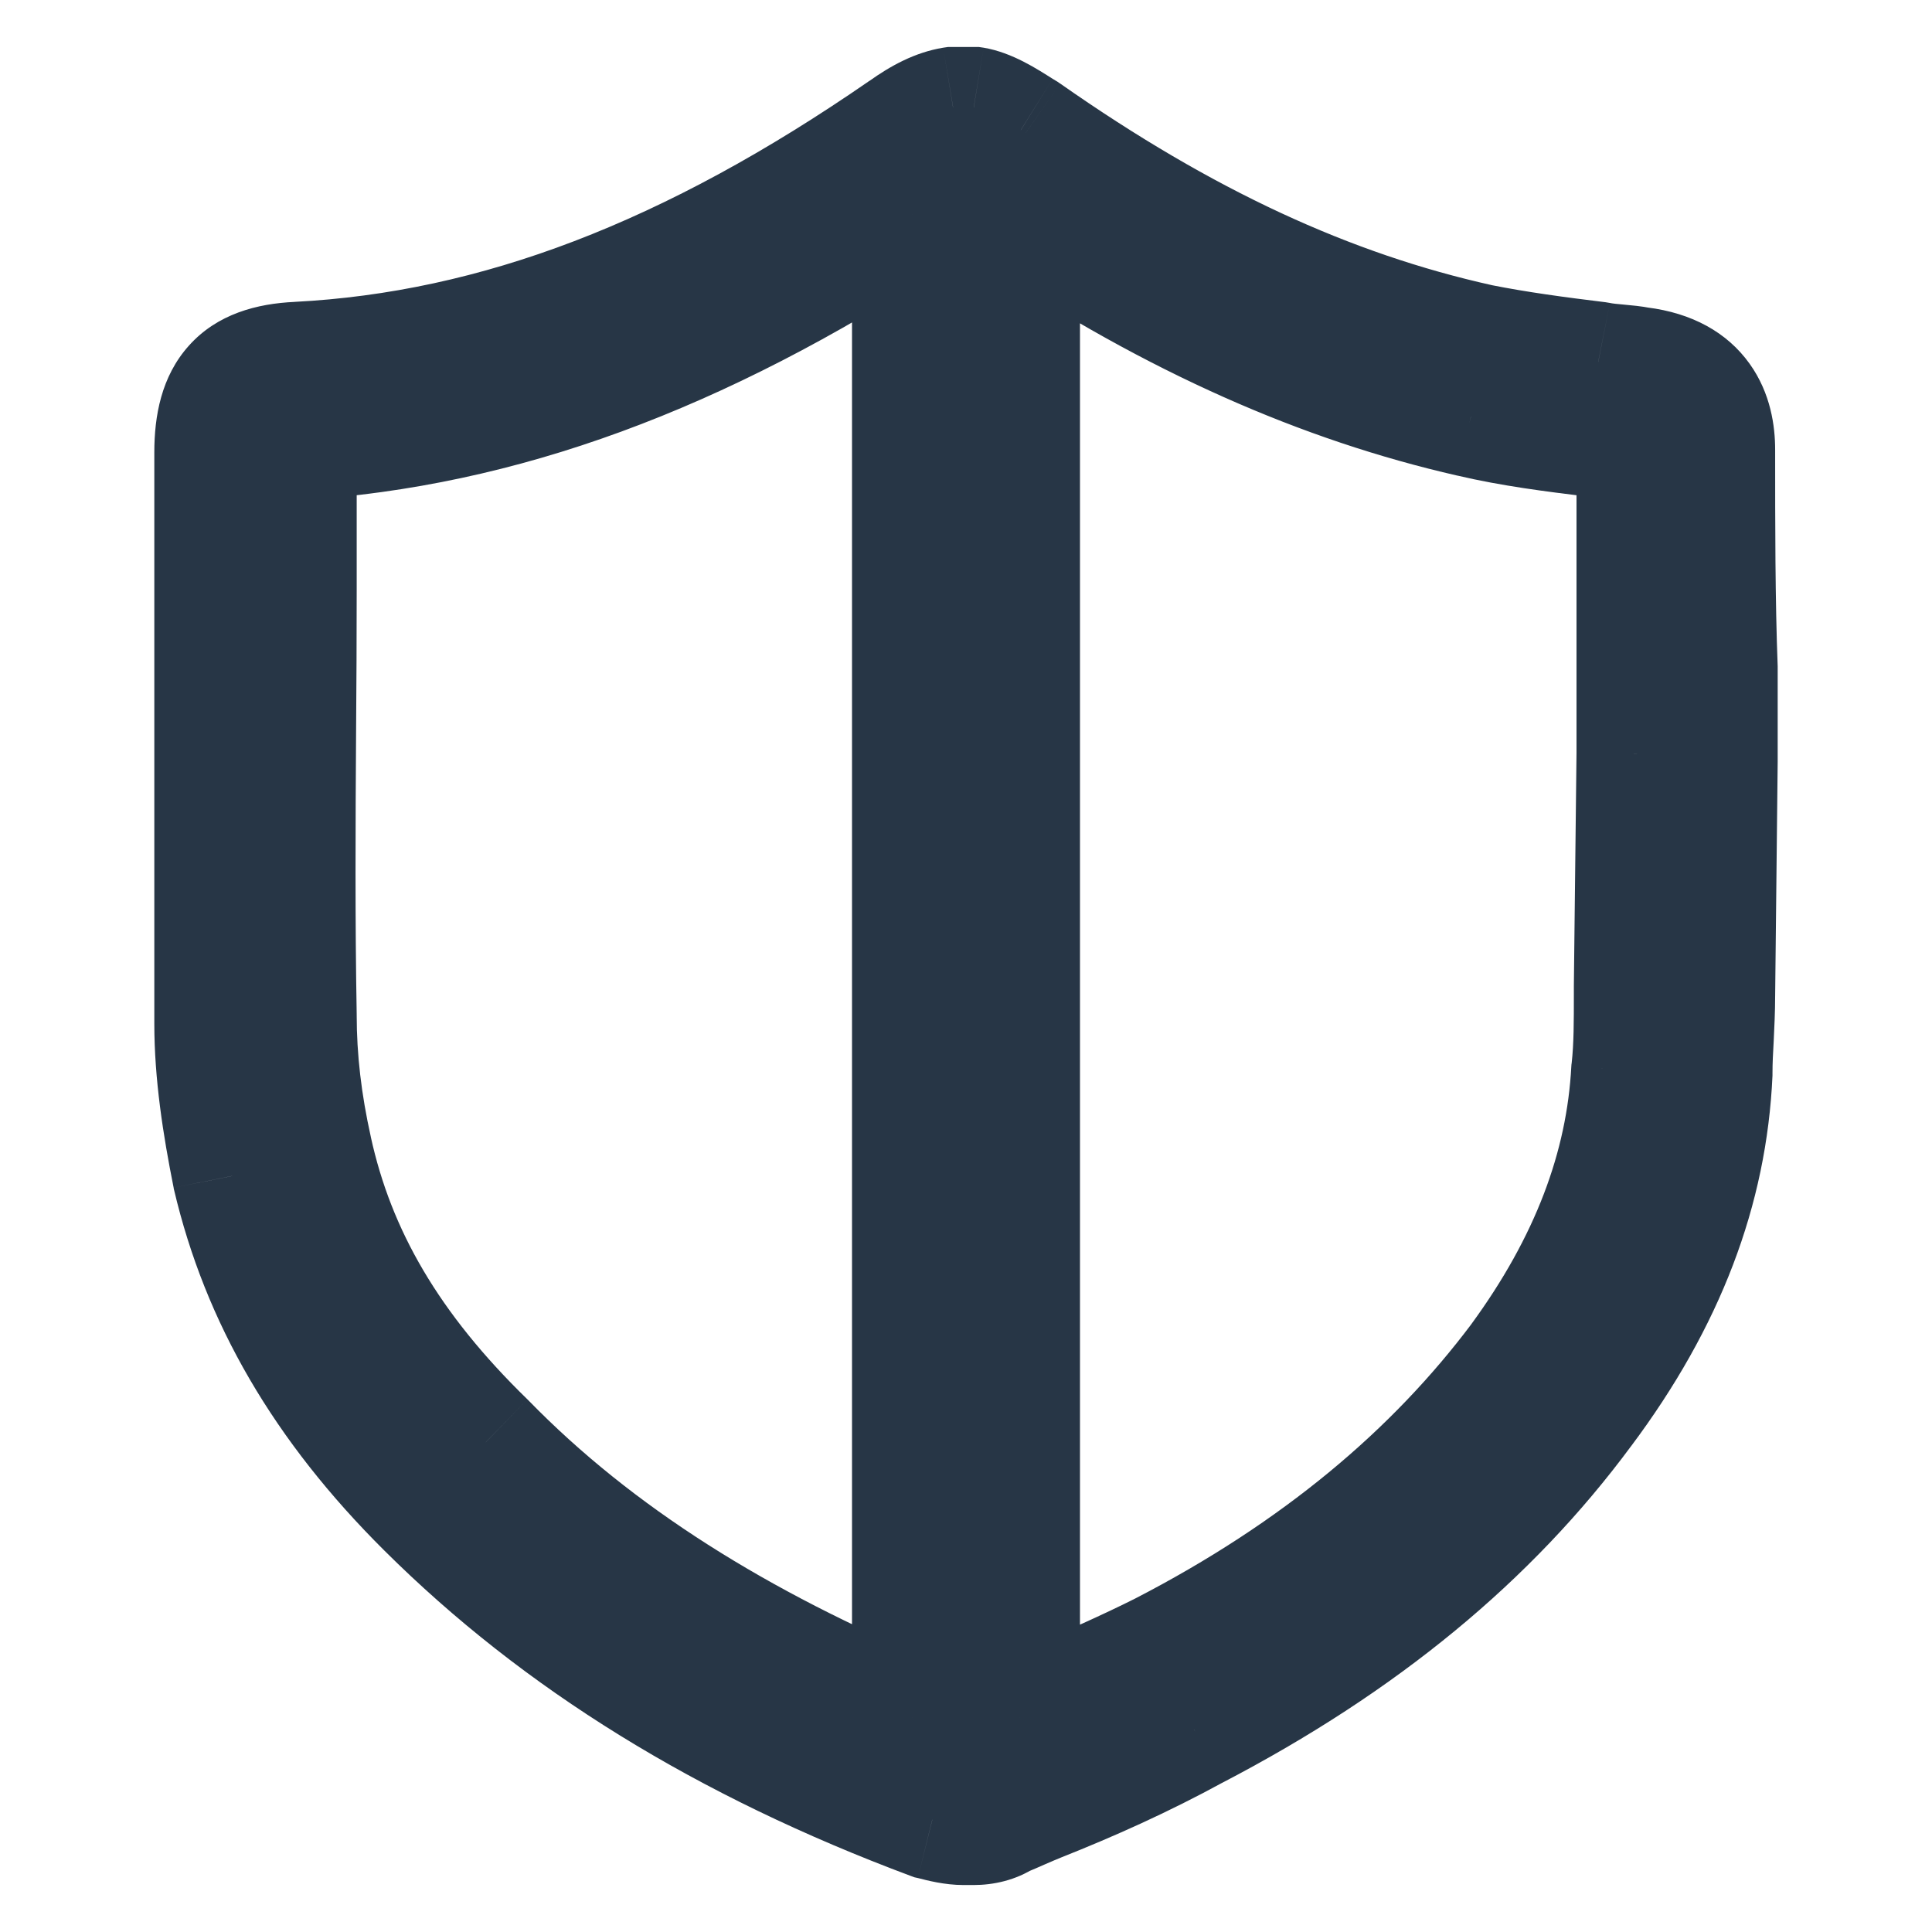
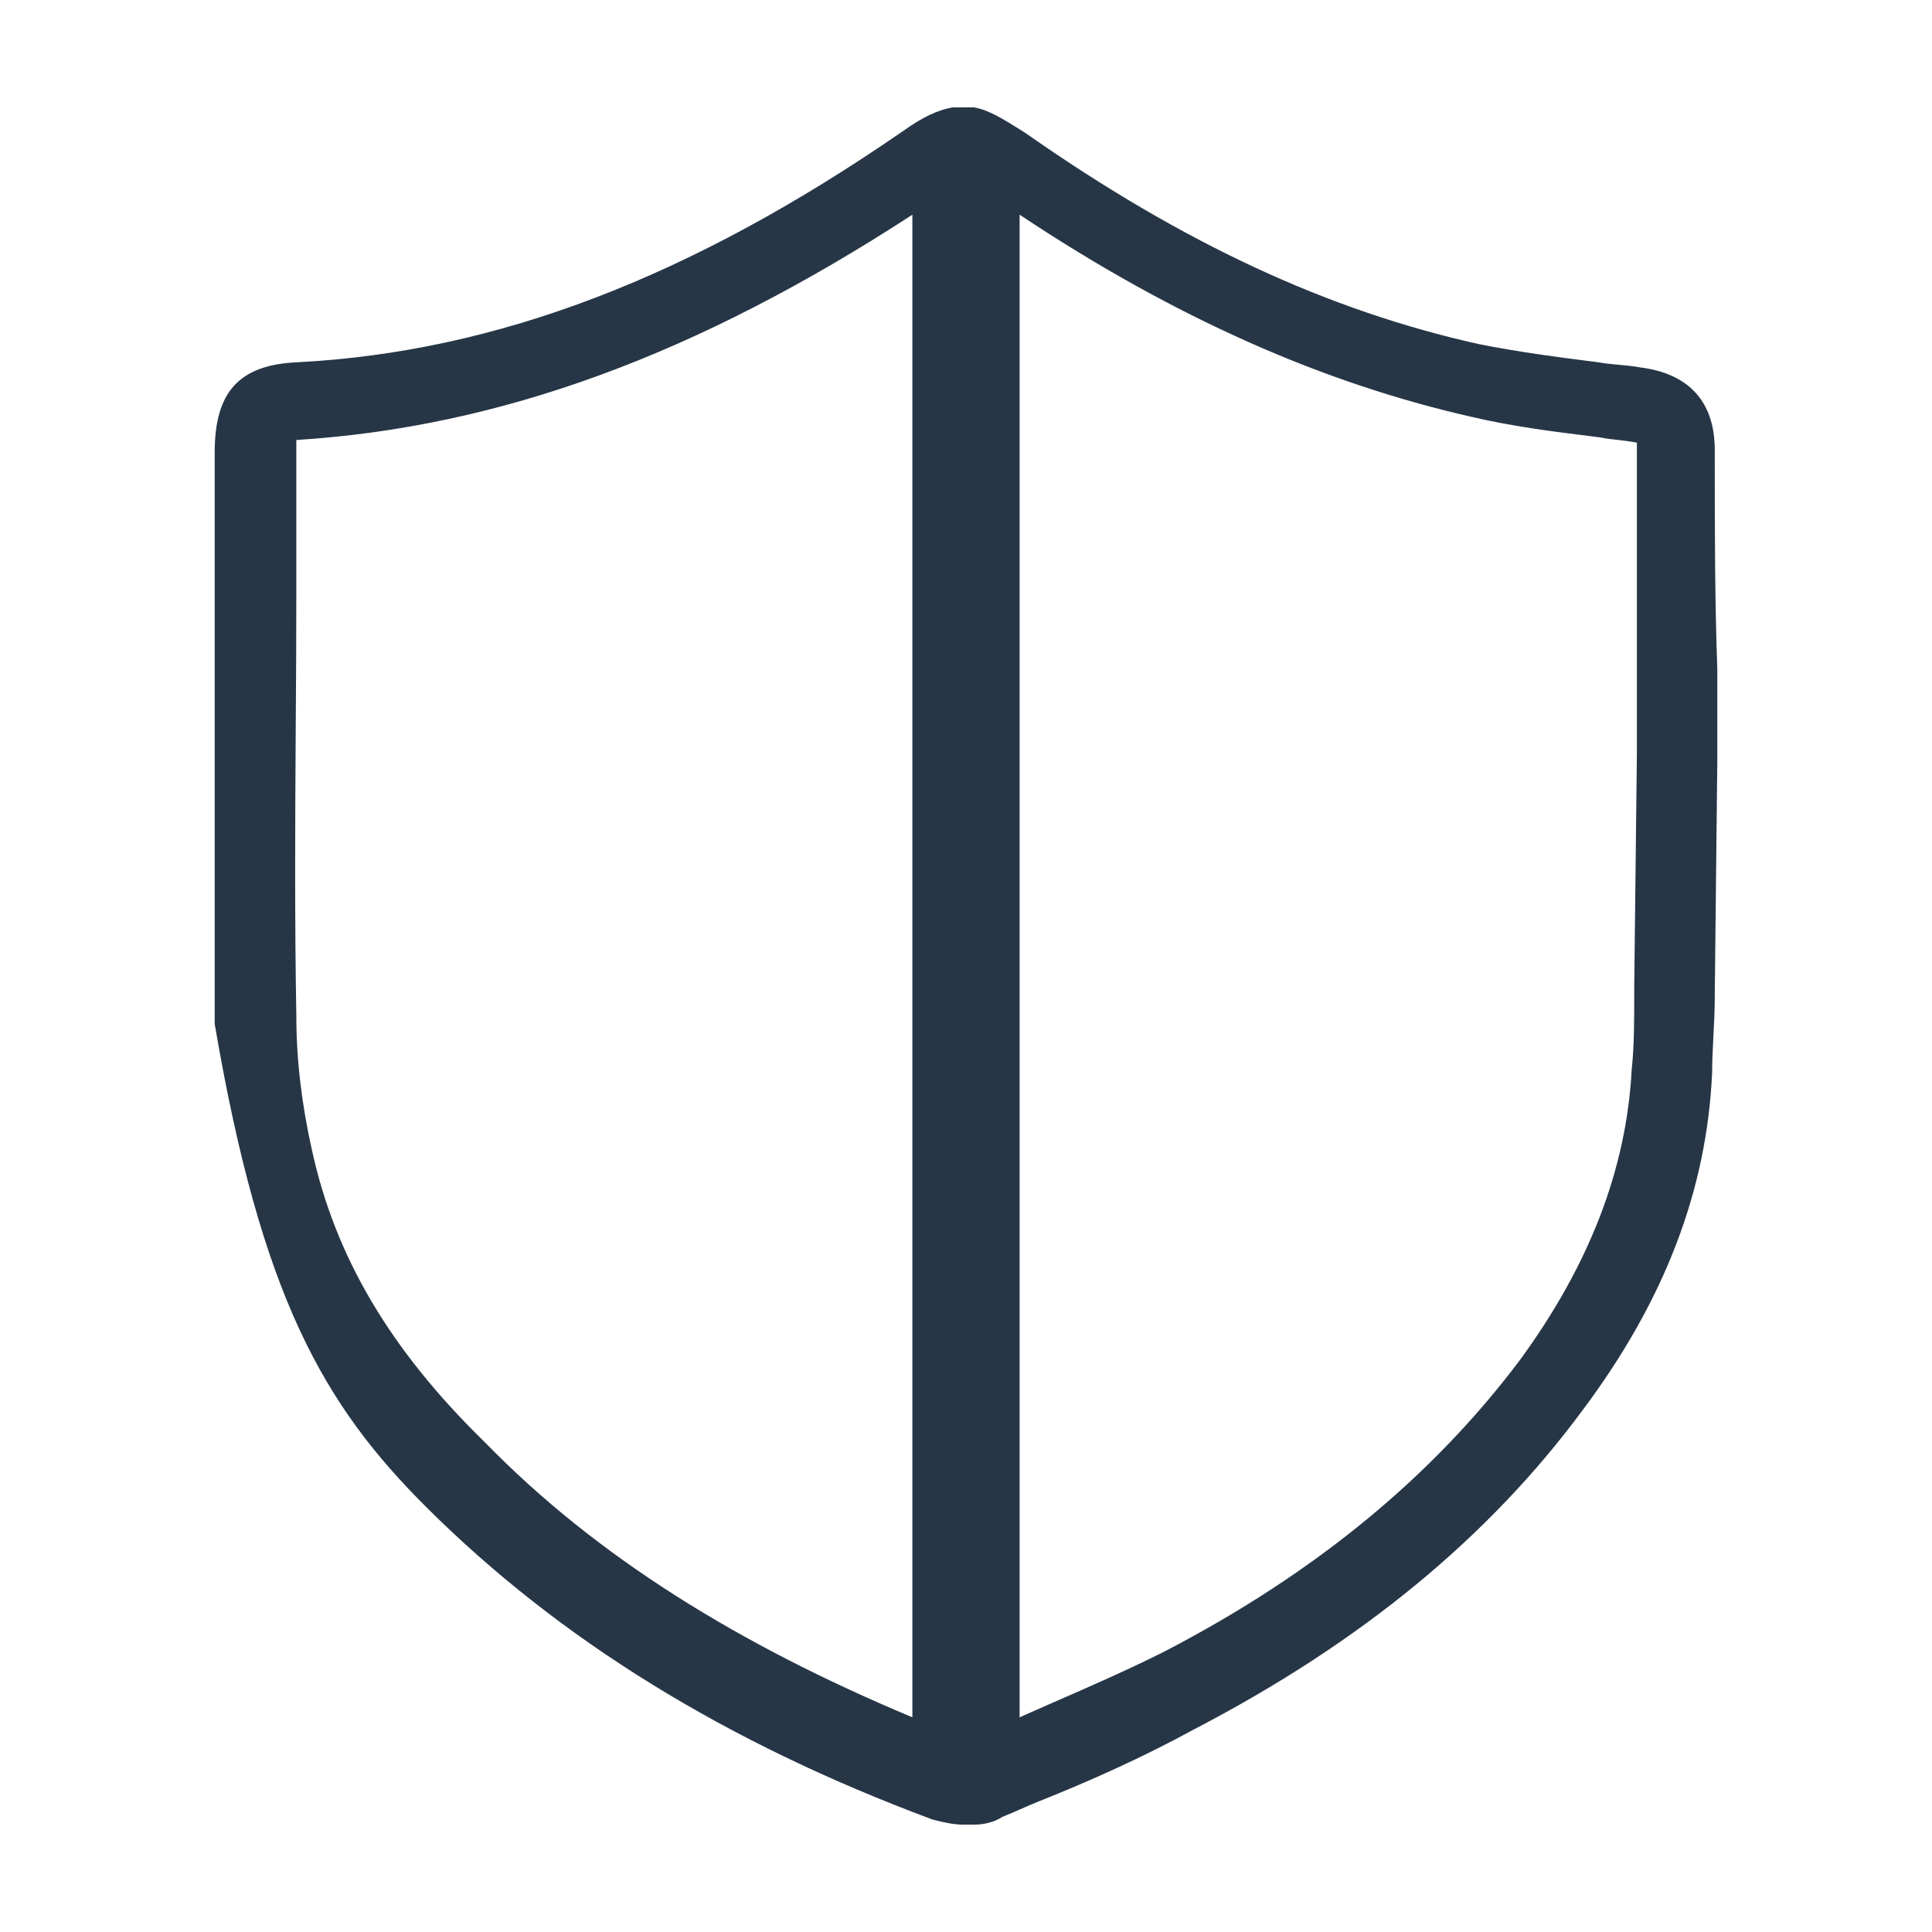
<svg xmlns="http://www.w3.org/2000/svg" width="16" height="16" viewBox="0 0 16 16" fill="none">
  <g id="Group 8">
    <g id="Shape">
-       <path fill-rule="evenodd" clip-rule="evenodd" d="M14.201 3.725C14.201 3.447 14.094 3.106 13.579 3.042C13.525 3.032 13.466 3.026 13.407 3.021L13.407 3.021L13.407 3.021C13.348 3.016 13.289 3.01 13.235 3C12.892 2.957 12.57 2.914 12.248 2.85C11.004 2.573 9.802 2.019 8.493 1.102L8.454 1.077C8.302 0.982 8.183 0.908 8.064 0.889H7.979H7.893C7.764 0.91 7.635 0.974 7.485 1.081C5.726 2.296 4.116 2.914 2.464 3C1.971 3.021 1.778 3.255 1.778 3.746V4.983V8.48C1.778 8.885 1.842 9.311 1.928 9.738C2.164 10.74 2.679 11.635 3.537 12.488C4.631 13.576 6.005 14.429 7.721 15.068C7.807 15.09 7.893 15.111 7.979 15.111H8.064C8.15 15.111 8.236 15.09 8.3 15.047C8.354 15.026 8.402 15.004 8.451 14.983L8.451 14.983C8.499 14.962 8.547 14.94 8.601 14.919C9.03 14.748 9.459 14.556 9.888 14.322C11.283 13.597 12.334 12.723 13.107 11.678C13.793 10.761 14.136 9.844 14.179 8.885C14.179 8.794 14.184 8.698 14.189 8.597V8.597L14.189 8.597C14.195 8.485 14.201 8.368 14.201 8.245L14.222 6.305V6.283V5.537C14.201 4.983 14.201 4.343 14.201 3.725ZM2.583 9.523C2.497 9.137 2.454 8.772 2.454 8.407C2.44 7.619 2.444 6.831 2.449 6.049V6.049L2.449 6.049C2.452 5.66 2.454 5.273 2.454 4.889V3.644C4.147 3.537 5.776 2.936 7.556 1.778V14.222C6.119 13.621 4.94 12.892 4.019 11.948C3.226 11.175 2.775 10.403 2.583 9.523ZM13.534 8.171L13.556 6.24V5.511V3.666C13.502 3.655 13.454 3.65 13.405 3.644C13.357 3.639 13.309 3.634 13.255 3.623C13.235 3.62 13.214 3.618 13.194 3.615C12.868 3.575 12.525 3.532 12.181 3.451C10.957 3.172 9.733 2.636 8.444 1.778V14.222C8.535 14.182 8.626 14.142 8.718 14.101C9.021 13.969 9.329 13.834 9.626 13.686C10.914 13.021 11.88 12.205 12.589 11.261C13.169 10.467 13.47 9.673 13.513 8.858C13.534 8.665 13.534 8.45 13.534 8.236V8.171Z" fill="#273646" />
-       <path d="M13.579 3.042L13.481 3.533L13.499 3.536L13.517 3.538L13.579 3.042ZM13.407 3.021L13.452 2.523L13.448 2.523L13.407 3.021ZM13.407 3.021L13.362 3.519L13.365 3.519L13.407 3.021ZM13.235 3L13.333 2.509L13.315 2.506L13.297 2.503L13.235 3ZM12.248 2.85L12.139 3.339L12.151 3.341L12.248 2.85ZM8.493 1.102L8.78 0.692L8.769 0.685L8.758 0.677L8.493 1.102ZM8.454 1.077L8.189 1.502L8.19 1.502L8.454 1.077ZM8.064 0.889L8.146 0.395L8.105 0.389H8.064V0.889ZM7.893 0.889V0.389H7.852L7.811 0.395L7.893 0.889ZM7.485 1.081L7.769 1.492L7.774 1.488L7.485 1.081ZM2.464 3L2.486 3.499L2.49 3.499L2.464 3ZM1.928 9.738L1.438 9.836L1.439 9.844L1.441 9.852L1.928 9.738ZM3.537 12.488L3.185 12.843L3.537 12.488ZM7.721 15.068L7.546 15.537L7.573 15.547L7.601 15.553L7.721 15.068ZM8.3 15.047L8.116 14.582L8.067 14.601L8.024 14.63L8.3 15.047ZM8.451 14.983L8.653 15.44L8.654 15.44L8.451 14.983ZM8.451 14.983L8.249 14.526L8.248 14.526L8.451 14.983ZM8.601 14.919L8.785 15.384H8.785L8.601 14.919ZM9.888 14.322L9.657 13.878L9.648 13.883L9.888 14.322ZM13.107 11.678L12.706 11.378L12.704 11.381L13.107 11.678ZM14.179 8.885L14.679 8.907L14.679 8.896V8.885H14.179ZM14.189 8.597L14.689 8.622L14.689 8.609V8.597H14.189ZM14.189 8.597L13.69 8.572L13.689 8.584V8.597H14.189ZM14.189 8.597L13.69 8.572L13.69 8.572L14.189 8.597ZM14.201 8.245L13.701 8.239V8.245H14.201ZM14.222 6.305L14.722 6.31V6.305H14.222ZM14.222 5.537H14.722V5.527L14.722 5.518L14.222 5.537ZM2.454 8.407H2.954L2.954 8.398L2.454 8.407ZM2.583 9.523L3.071 9.416L3.071 9.415L2.583 9.523ZM2.449 6.049L2.949 6.052V6.049H2.449ZM2.449 6.049L1.949 6.045V6.049H2.449ZM2.449 6.049L2.949 6.053L2.949 6.052L2.449 6.049ZM2.454 3.644L2.422 3.145L1.954 3.175V3.644H2.454ZM7.556 1.778H8.056V0.855L7.283 1.359L7.556 1.778ZM7.556 14.222L7.363 14.683L8.056 14.973V14.222H7.556ZM4.019 11.948L4.377 11.598L4.368 11.589L4.019 11.948ZM13.556 6.24L14.056 6.246V6.24H13.556ZM13.534 8.171L13.034 8.166V8.171H13.534ZM13.556 3.666H14.056V3.256L13.653 3.175L13.556 3.666ZM13.405 3.644L13.35 4.141L13.35 4.141L13.405 3.644ZM13.255 3.623L13.353 3.132L13.335 3.129L13.317 3.127L13.255 3.623ZM13.194 3.615L13.256 3.119L13.256 3.119L13.194 3.615ZM12.181 3.451L12.296 2.964L12.292 2.964L12.181 3.451ZM8.444 1.778L8.722 1.361L7.944 0.844V1.778H8.444ZM8.444 14.222H7.944V14.991L8.647 14.679L8.444 14.222ZM8.718 14.101L8.518 13.643H8.518L8.718 14.101ZM9.626 13.686L9.849 14.133L9.855 14.13L9.626 13.686ZM12.589 11.261L12.989 11.561L12.993 11.556L12.589 11.261ZM13.513 8.858L13.016 8.803L13.014 8.817L13.013 8.832L13.513 8.858ZM13.517 3.538C13.594 3.548 13.634 3.565 13.652 3.575C13.668 3.584 13.673 3.591 13.676 3.594C13.683 3.604 13.701 3.641 13.701 3.725H14.701C14.701 3.53 14.665 3.258 14.49 3.013C14.303 2.751 14.01 2.592 13.64 2.546L13.517 3.538ZM13.362 3.519C13.427 3.525 13.458 3.528 13.481 3.533L13.676 2.552C13.591 2.535 13.505 2.528 13.452 2.523L13.362 3.519ZM13.365 3.519L13.365 3.519L13.448 2.523L13.448 2.523L13.365 3.519ZM13.365 3.519L13.365 3.519L13.448 2.523L13.448 2.523L13.365 3.519ZM13.138 3.49C13.222 3.507 13.309 3.514 13.362 3.519L13.452 2.523C13.387 2.517 13.355 2.514 13.333 2.509L13.138 3.49ZM12.151 3.341C12.492 3.409 12.83 3.453 13.174 3.496L13.297 2.503C12.954 2.461 12.648 2.42 12.346 2.36L12.151 3.341ZM8.207 1.511C9.557 2.458 10.819 3.044 12.14 3.338L12.357 2.362C11.189 2.102 10.047 1.58 8.78 0.692L8.207 1.511ZM8.19 1.502L8.229 1.526L8.758 0.677L8.718 0.653L8.19 1.502ZM7.983 1.382C7.97 1.38 7.977 1.378 8.017 1.399C8.059 1.421 8.108 1.451 8.189 1.502L8.718 0.653C8.597 0.577 8.385 0.435 8.146 0.395L7.983 1.382ZM7.979 1.389H8.064V0.389H7.979V1.389ZM7.893 1.389H7.979V0.389H7.893V1.389ZM7.774 1.488C7.897 1.402 7.953 1.386 7.974 1.382L7.811 0.395C7.575 0.434 7.374 0.546 7.196 0.673L7.774 1.488ZM2.49 3.499C4.259 3.408 5.956 2.744 7.769 1.492L7.201 0.669C5.495 1.848 3.974 2.421 2.439 2.5L2.49 3.499ZM2.278 3.746C2.278 3.552 2.318 3.519 2.308 3.531C2.292 3.549 2.307 3.507 2.486 3.499L2.443 2.5C2.129 2.514 1.8 2.599 1.564 2.863C1.334 3.119 1.278 3.449 1.278 3.746H2.278ZM2.278 4.983V3.746H1.278V4.983H2.278ZM2.278 8.48V4.983H1.278V8.48H2.278ZM2.418 9.639C2.335 9.224 2.278 8.836 2.278 8.48H1.278C1.278 8.934 1.35 9.398 1.438 9.836L2.418 9.639ZM3.89 12.134C3.089 11.338 2.627 10.523 2.415 9.623L1.441 9.852C1.701 10.957 2.269 11.933 3.185 12.843L3.89 12.134ZM7.896 14.6C6.235 13.981 4.926 13.163 3.89 12.134L3.185 12.843C4.337 13.988 5.774 14.876 7.546 15.537L7.896 14.6ZM7.979 14.611C7.965 14.611 7.939 14.607 7.842 14.583L7.601 15.553C7.675 15.572 7.821 15.611 7.979 15.611V14.611ZM8.064 14.611H7.979V15.611H8.064V14.611ZM8.024 14.63C8.044 14.617 8.059 14.613 8.062 14.612C8.066 14.611 8.067 14.611 8.064 14.611V15.611C8.224 15.611 8.412 15.573 8.577 15.464L8.024 14.63ZM8.249 14.526C8.199 14.547 8.159 14.565 8.116 14.582L8.485 15.512C8.549 15.486 8.605 15.461 8.653 15.44L8.249 14.526ZM8.248 14.526L8.247 14.526L8.654 15.44L8.654 15.44L8.248 14.526ZM8.416 14.454C8.352 14.48 8.296 14.505 8.249 14.526L8.653 15.44C8.702 15.419 8.742 15.401 8.785 15.384L8.416 14.454ZM9.648 13.883C9.242 14.105 8.832 14.289 8.416 14.454L8.785 15.384C9.228 15.208 9.676 15.008 10.128 14.761L9.648 13.883ZM12.704 11.381C11.984 12.355 10.996 13.183 9.658 13.878L10.119 14.766C11.57 14.011 12.684 13.091 13.509 11.975L12.704 11.381ZM13.68 8.862C13.642 9.707 13.342 10.53 12.706 11.378L13.507 11.978C14.245 10.992 14.631 9.981 14.679 8.907L13.68 8.862ZM13.69 8.572C13.685 8.67 13.679 8.779 13.679 8.885H14.679C14.679 8.808 14.683 8.726 14.689 8.622L13.69 8.572ZM13.689 8.597V8.597H14.689V8.597H13.689ZM13.69 8.572L13.69 8.572L14.689 8.622L14.689 8.622L13.69 8.572ZM13.701 8.245C13.701 8.354 13.696 8.459 13.69 8.572L14.689 8.622C14.694 8.512 14.701 8.383 14.701 8.245H13.701ZM13.722 6.299L13.701 8.239L14.701 8.251L14.722 6.31L13.722 6.299ZM13.722 6.283V6.305H14.722V6.283H13.722ZM13.722 5.537V6.283H14.722V5.537H13.722ZM13.701 3.725C13.701 4.34 13.701 4.99 13.723 5.556L14.722 5.518C14.701 4.975 14.701 4.345 14.701 3.725H13.701ZM1.954 8.407C1.954 8.813 2.002 9.214 2.094 9.632L3.071 9.415C2.992 9.06 2.954 8.732 2.954 8.407H1.954ZM1.949 6.046C1.944 6.827 1.94 7.621 1.954 8.417L2.954 8.398C2.94 7.617 2.944 6.835 2.949 6.052L1.949 6.046ZM1.949 6.049V6.049H2.949V6.049H1.949ZM1.949 6.045L1.949 6.045L2.949 6.053L2.949 6.053L1.949 6.045ZM1.954 4.889C1.954 5.272 1.952 5.657 1.949 6.046L2.949 6.052C2.952 5.664 2.954 5.275 2.954 4.889H1.954ZM1.954 3.644V4.889H2.954V3.644H1.954ZM7.283 1.359C5.557 2.483 4.01 3.045 2.422 3.145L2.486 4.143C4.285 4.029 5.996 3.39 7.828 2.197L7.283 1.359ZM8.056 14.222V1.778H7.056V14.222H8.056ZM3.661 12.297C4.643 13.302 5.884 14.065 7.363 14.683L7.748 13.761C6.354 13.178 5.238 12.481 4.377 11.598L3.661 12.297ZM2.094 9.63C2.312 10.622 2.82 11.478 3.67 12.306L4.368 11.589C3.631 10.872 3.239 10.183 3.071 9.416L2.094 9.63ZM13.056 6.235L13.034 8.166L14.034 8.177L14.056 6.246L13.056 6.235ZM13.056 5.511V6.24H14.056V5.511H13.056ZM13.056 3.666V5.511H14.056V3.666H13.056ZM13.35 4.141C13.4 4.147 13.428 4.15 13.458 4.156L13.653 3.175C13.576 3.16 13.507 3.152 13.46 3.147L13.35 4.141ZM13.157 4.113C13.235 4.129 13.303 4.136 13.35 4.141L13.46 3.147C13.41 3.142 13.382 3.138 13.353 3.132L13.157 4.113ZM13.133 4.111C13.153 4.114 13.173 4.116 13.193 4.119L13.317 3.127C13.297 3.124 13.276 3.122 13.256 3.119L13.133 4.111ZM12.067 3.938C12.441 4.026 12.81 4.071 13.133 4.111L13.256 3.119C12.927 3.078 12.609 3.038 12.296 2.964L12.067 3.938ZM8.167 2.194C9.499 3.08 10.778 3.644 12.07 3.939L12.292 2.964C11.136 2.7 9.967 2.191 8.722 1.361L8.167 2.194ZM8.944 14.222V1.778H7.944V14.222H8.944ZM8.518 13.643C8.426 13.684 8.333 13.724 8.242 13.765L8.647 14.679C8.736 14.639 8.827 14.6 8.919 14.559L8.518 13.643ZM9.402 13.238C9.119 13.38 8.822 13.51 8.518 13.643L8.919 14.559C9.219 14.428 9.54 14.287 9.849 14.133L9.402 13.238ZM12.189 10.961C11.531 11.838 10.625 12.607 9.396 13.241L9.855 14.13C11.203 13.434 12.23 12.572 12.989 11.561L12.189 10.961ZM13.013 8.832C12.976 9.534 12.718 10.237 12.185 10.966L12.993 11.556C13.62 10.698 13.963 9.813 14.012 8.884L13.013 8.832ZM13.034 8.236C13.034 8.457 13.034 8.642 13.016 8.803L14.009 8.913C14.035 8.687 14.034 8.444 14.034 8.236H13.034ZM13.034 8.171V8.236H14.034V8.171H13.034Z" fill="#273646" />
+       <path fill-rule="evenodd" clip-rule="evenodd" d="M14.201 3.725C14.201 3.447 14.094 3.106 13.579 3.042C13.525 3.032 13.466 3.026 13.407 3.021L13.407 3.021L13.407 3.021C13.348 3.016 13.289 3.01 13.235 3C12.892 2.957 12.57 2.914 12.248 2.85C11.004 2.573 9.802 2.019 8.493 1.102L8.454 1.077C8.302 0.982 8.183 0.908 8.064 0.889H7.979H7.893C7.764 0.91 7.635 0.974 7.485 1.081C5.726 2.296 4.116 2.914 2.464 3C1.971 3.021 1.778 3.255 1.778 3.746V4.983V8.48C2.164 10.74 2.679 11.635 3.537 12.488C4.631 13.576 6.005 14.429 7.721 15.068C7.807 15.09 7.893 15.111 7.979 15.111H8.064C8.15 15.111 8.236 15.09 8.3 15.047C8.354 15.026 8.402 15.004 8.451 14.983L8.451 14.983C8.499 14.962 8.547 14.94 8.601 14.919C9.03 14.748 9.459 14.556 9.888 14.322C11.283 13.597 12.334 12.723 13.107 11.678C13.793 10.761 14.136 9.844 14.179 8.885C14.179 8.794 14.184 8.698 14.189 8.597V8.597L14.189 8.597C14.195 8.485 14.201 8.368 14.201 8.245L14.222 6.305V6.283V5.537C14.201 4.983 14.201 4.343 14.201 3.725ZM2.583 9.523C2.497 9.137 2.454 8.772 2.454 8.407C2.44 7.619 2.444 6.831 2.449 6.049V6.049L2.449 6.049C2.452 5.66 2.454 5.273 2.454 4.889V3.644C4.147 3.537 5.776 2.936 7.556 1.778V14.222C6.119 13.621 4.94 12.892 4.019 11.948C3.226 11.175 2.775 10.403 2.583 9.523ZM13.534 8.171L13.556 6.24V5.511V3.666C13.502 3.655 13.454 3.65 13.405 3.644C13.357 3.639 13.309 3.634 13.255 3.623C13.235 3.62 13.214 3.618 13.194 3.615C12.868 3.575 12.525 3.532 12.181 3.451C10.957 3.172 9.733 2.636 8.444 1.778V14.222C8.535 14.182 8.626 14.142 8.718 14.101C9.021 13.969 9.329 13.834 9.626 13.686C10.914 13.021 11.88 12.205 12.589 11.261C13.169 10.467 13.47 9.673 13.513 8.858C13.534 8.665 13.534 8.45 13.534 8.236V8.171Z" fill="#273646" />
    </g>
  </g>
</svg>